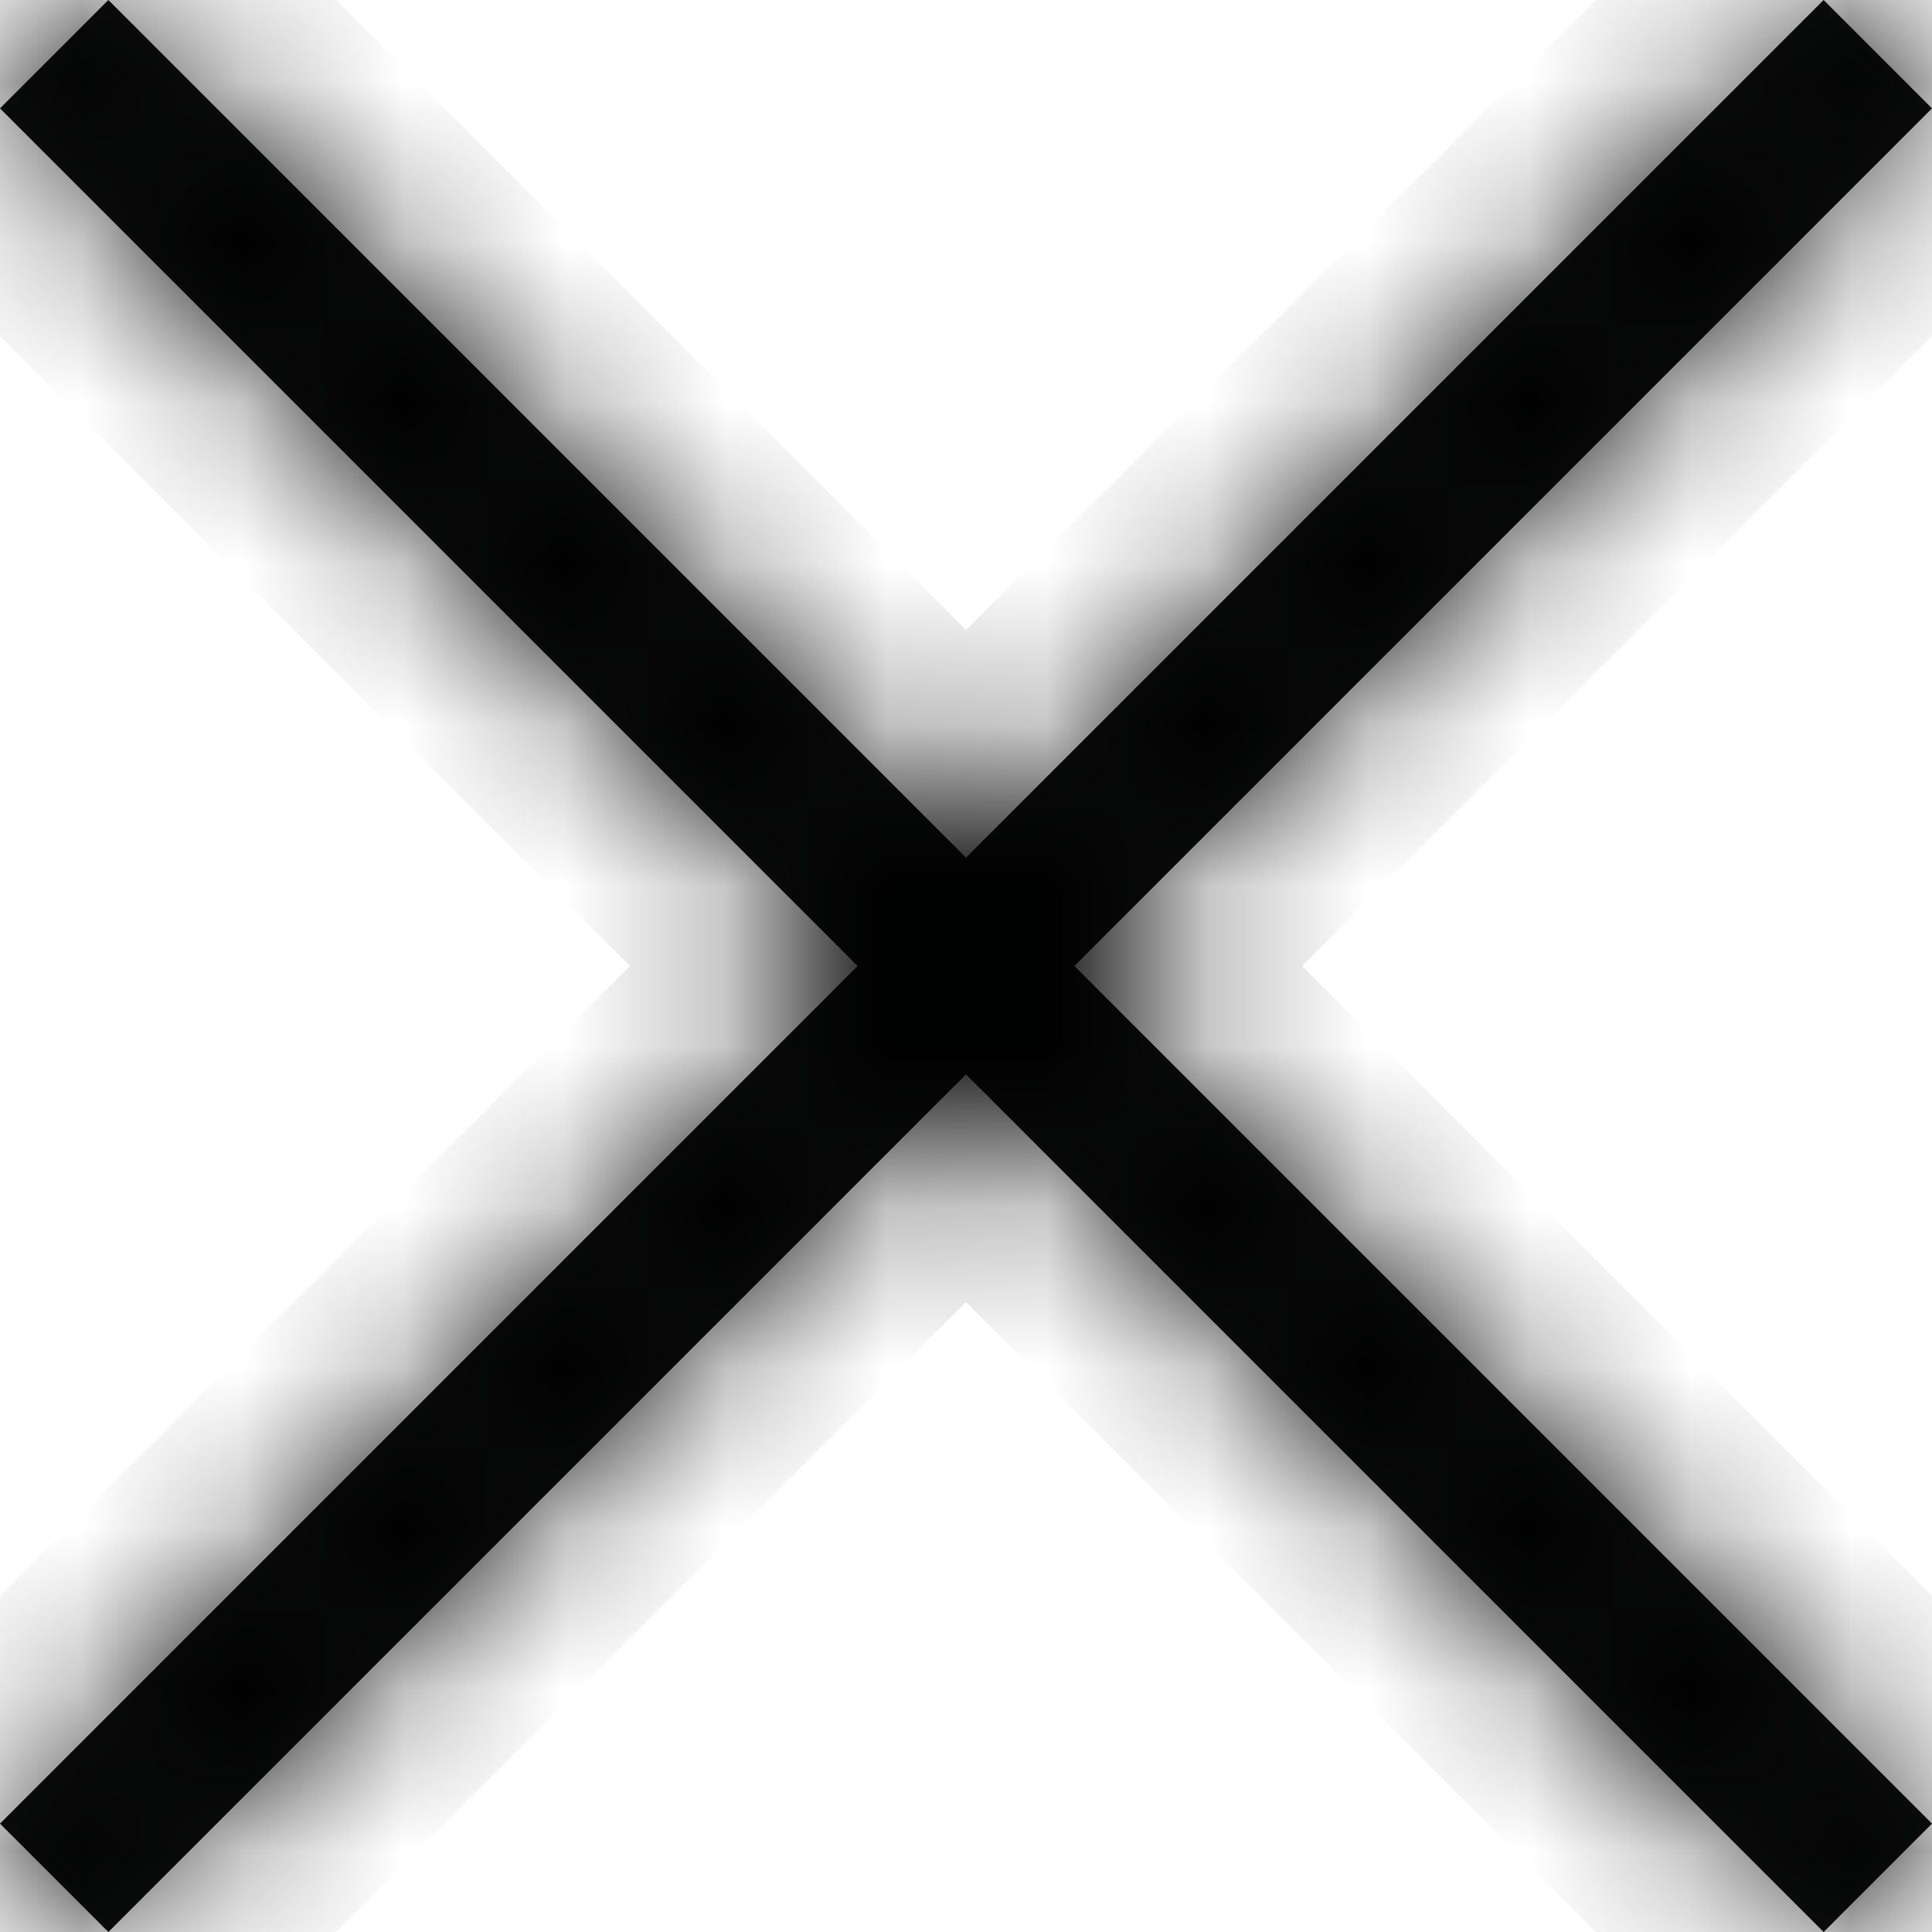
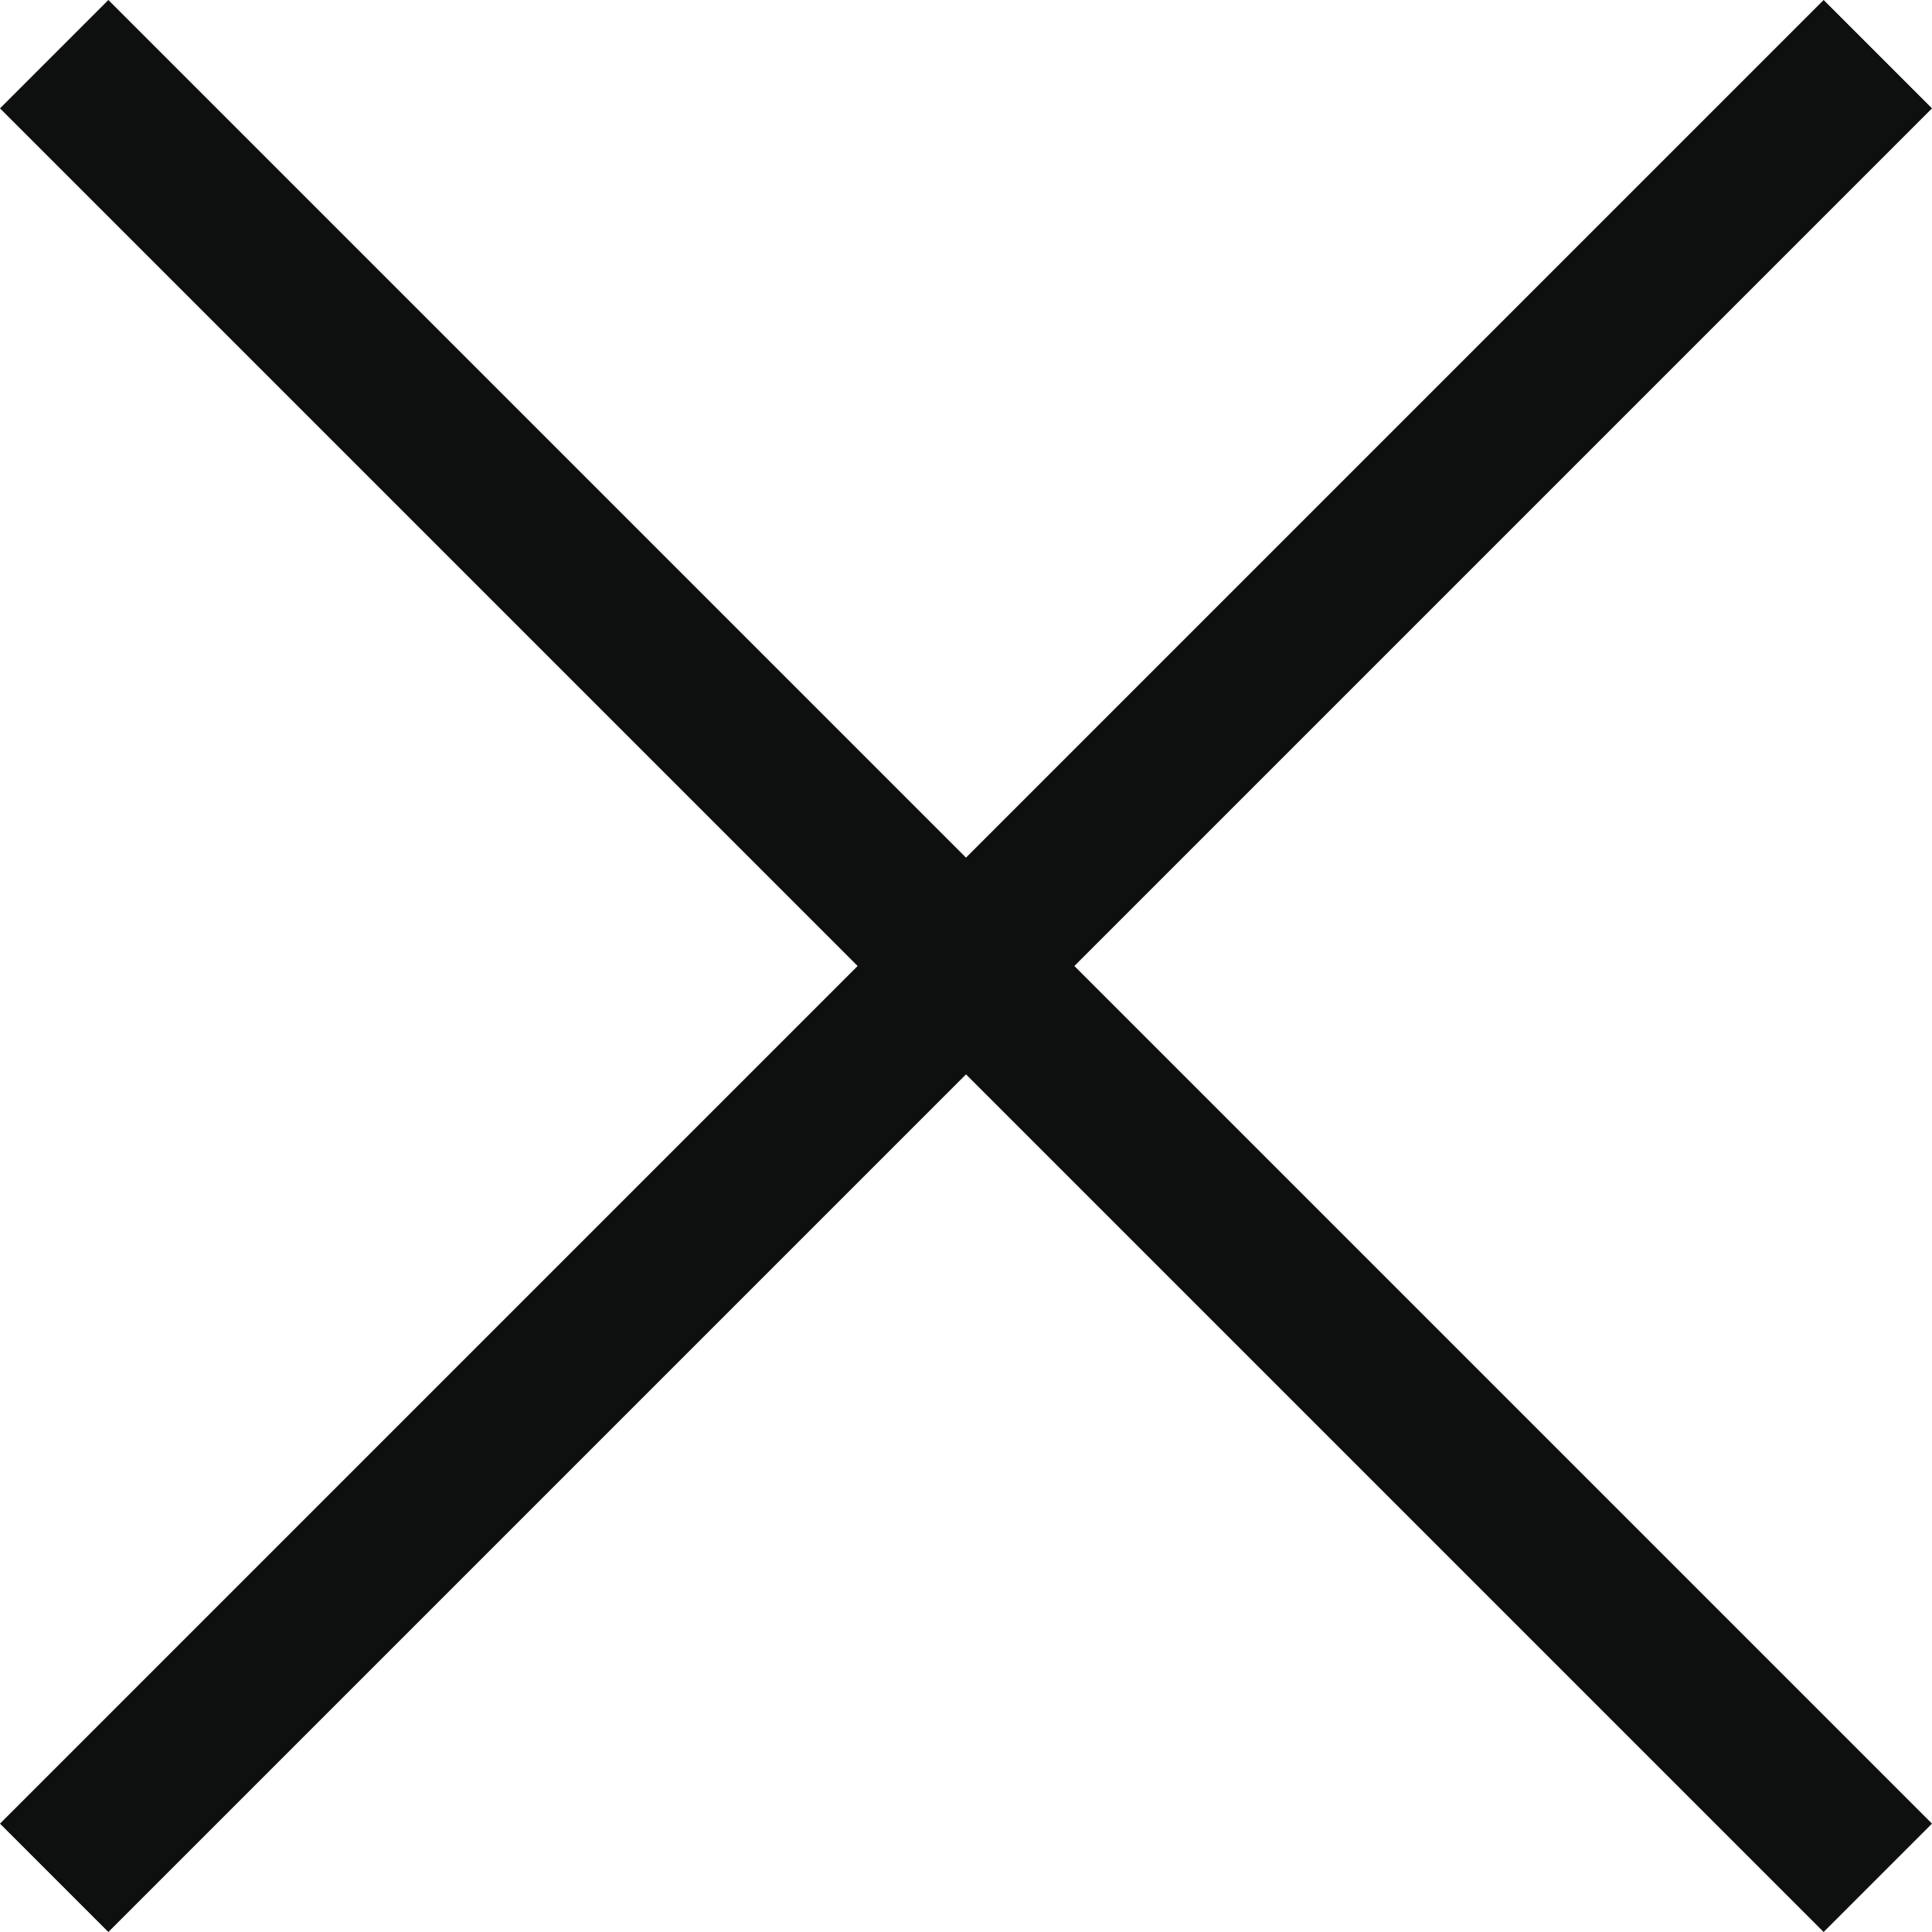
<svg xmlns="http://www.w3.org/2000/svg" width="12" height="12" viewBox="0 0 12 12" fill="none">
  <mask id="path-1-inside-1_301_1349" fill="white">
    <path d="M0.673 12L0 11.327L5.327 6L0 0.673L0.673 0L6 5.327L11.327 0L12 0.673L6.673 6L12 11.327L11.327 12L6 6.673L0.673 12Z" />
  </mask>
  <path d="M0.673 12L0 11.327L5.327 6L0 0.673L0.673 0L6 5.327L11.327 0L12 0.673L6.673 6L12 11.327L11.327 12L6 6.673L0.673 12Z" fill="#0E0F0F" />
-   <path d="M0.673 12L-0.034 12.707L0.673 13.414L1.38 12.707L0.673 12ZM0 11.327L-0.707 10.62L-1.414 11.327L-0.707 12.034L0 11.327ZM5.327 6L6.034 6.707L6.741 6L6.034 5.293L5.327 6ZM0 0.673L-0.707 -0.034L-1.414 0.673L-0.707 1.38L0 0.673ZM0.673 0L1.38 -0.707L0.673 -1.414L-0.034 -0.707L0.673 0ZM6 5.327L5.293 6.034L6 6.741L6.707 6.034L6 5.327ZM11.327 0L12.034 -0.707L11.327 -1.414L10.62 -0.707L11.327 0ZM12 0.673L12.707 1.38L13.414 0.673L12.707 -0.034L12 0.673ZM6.673 6L5.966 5.293L5.259 6L5.966 6.707L6.673 6ZM12 11.327L12.707 12.034L13.414 11.327L12.707 10.62L12 11.327ZM11.327 12L10.62 12.707L11.327 13.414L12.034 12.707L11.327 12ZM6 6.673L6.707 5.966L6 5.259L5.293 5.966L6 6.673ZM0.673 12L1.38 11.293L0.707 10.62L0 11.327L-0.707 12.034L-0.034 12.707L0.673 12ZM0 11.327L0.707 12.034L6.034 6.707L5.327 6L4.62 5.293L-0.707 10.62L0 11.327ZM5.327 6L6.034 5.293L0.707 -0.034L0 0.673L-0.707 1.38L4.62 6.707L5.327 6ZM0 0.673L0.707 1.38L1.38 0.707L0.673 0L-0.034 -0.707L-0.707 -0.034L0 0.673ZM0.673 0L-0.034 0.707L5.293 6.034L6 5.327L6.707 4.62L1.38 -0.707L0.673 0ZM6 5.327L6.707 6.034L12.034 0.707L11.327 0L10.62 -0.707L5.293 4.62L6 5.327ZM11.327 0L10.62 0.707L11.293 1.38L12 0.673L12.707 -0.034L12.034 -0.707L11.327 0ZM12 0.673L11.293 -0.034L5.966 5.293L6.673 6L7.38 6.707L12.707 1.38L12 0.673ZM6.673 6L5.966 6.707L11.293 12.034L12 11.327L12.707 10.62L7.38 5.293L6.673 6ZM12 11.327L11.293 10.62L10.62 11.293L11.327 12L12.034 12.707L12.707 12.034L12 11.327ZM11.327 12L12.034 11.293L6.707 5.966L6 6.673L5.293 7.38L10.62 12.707L11.327 12ZM6 6.673L5.293 5.966L-0.034 11.293L0.673 12L1.38 12.707L6.707 7.38L6 6.673Z" fill="black" mask="url(#path-1-inside-1_301_1349)" />
</svg>